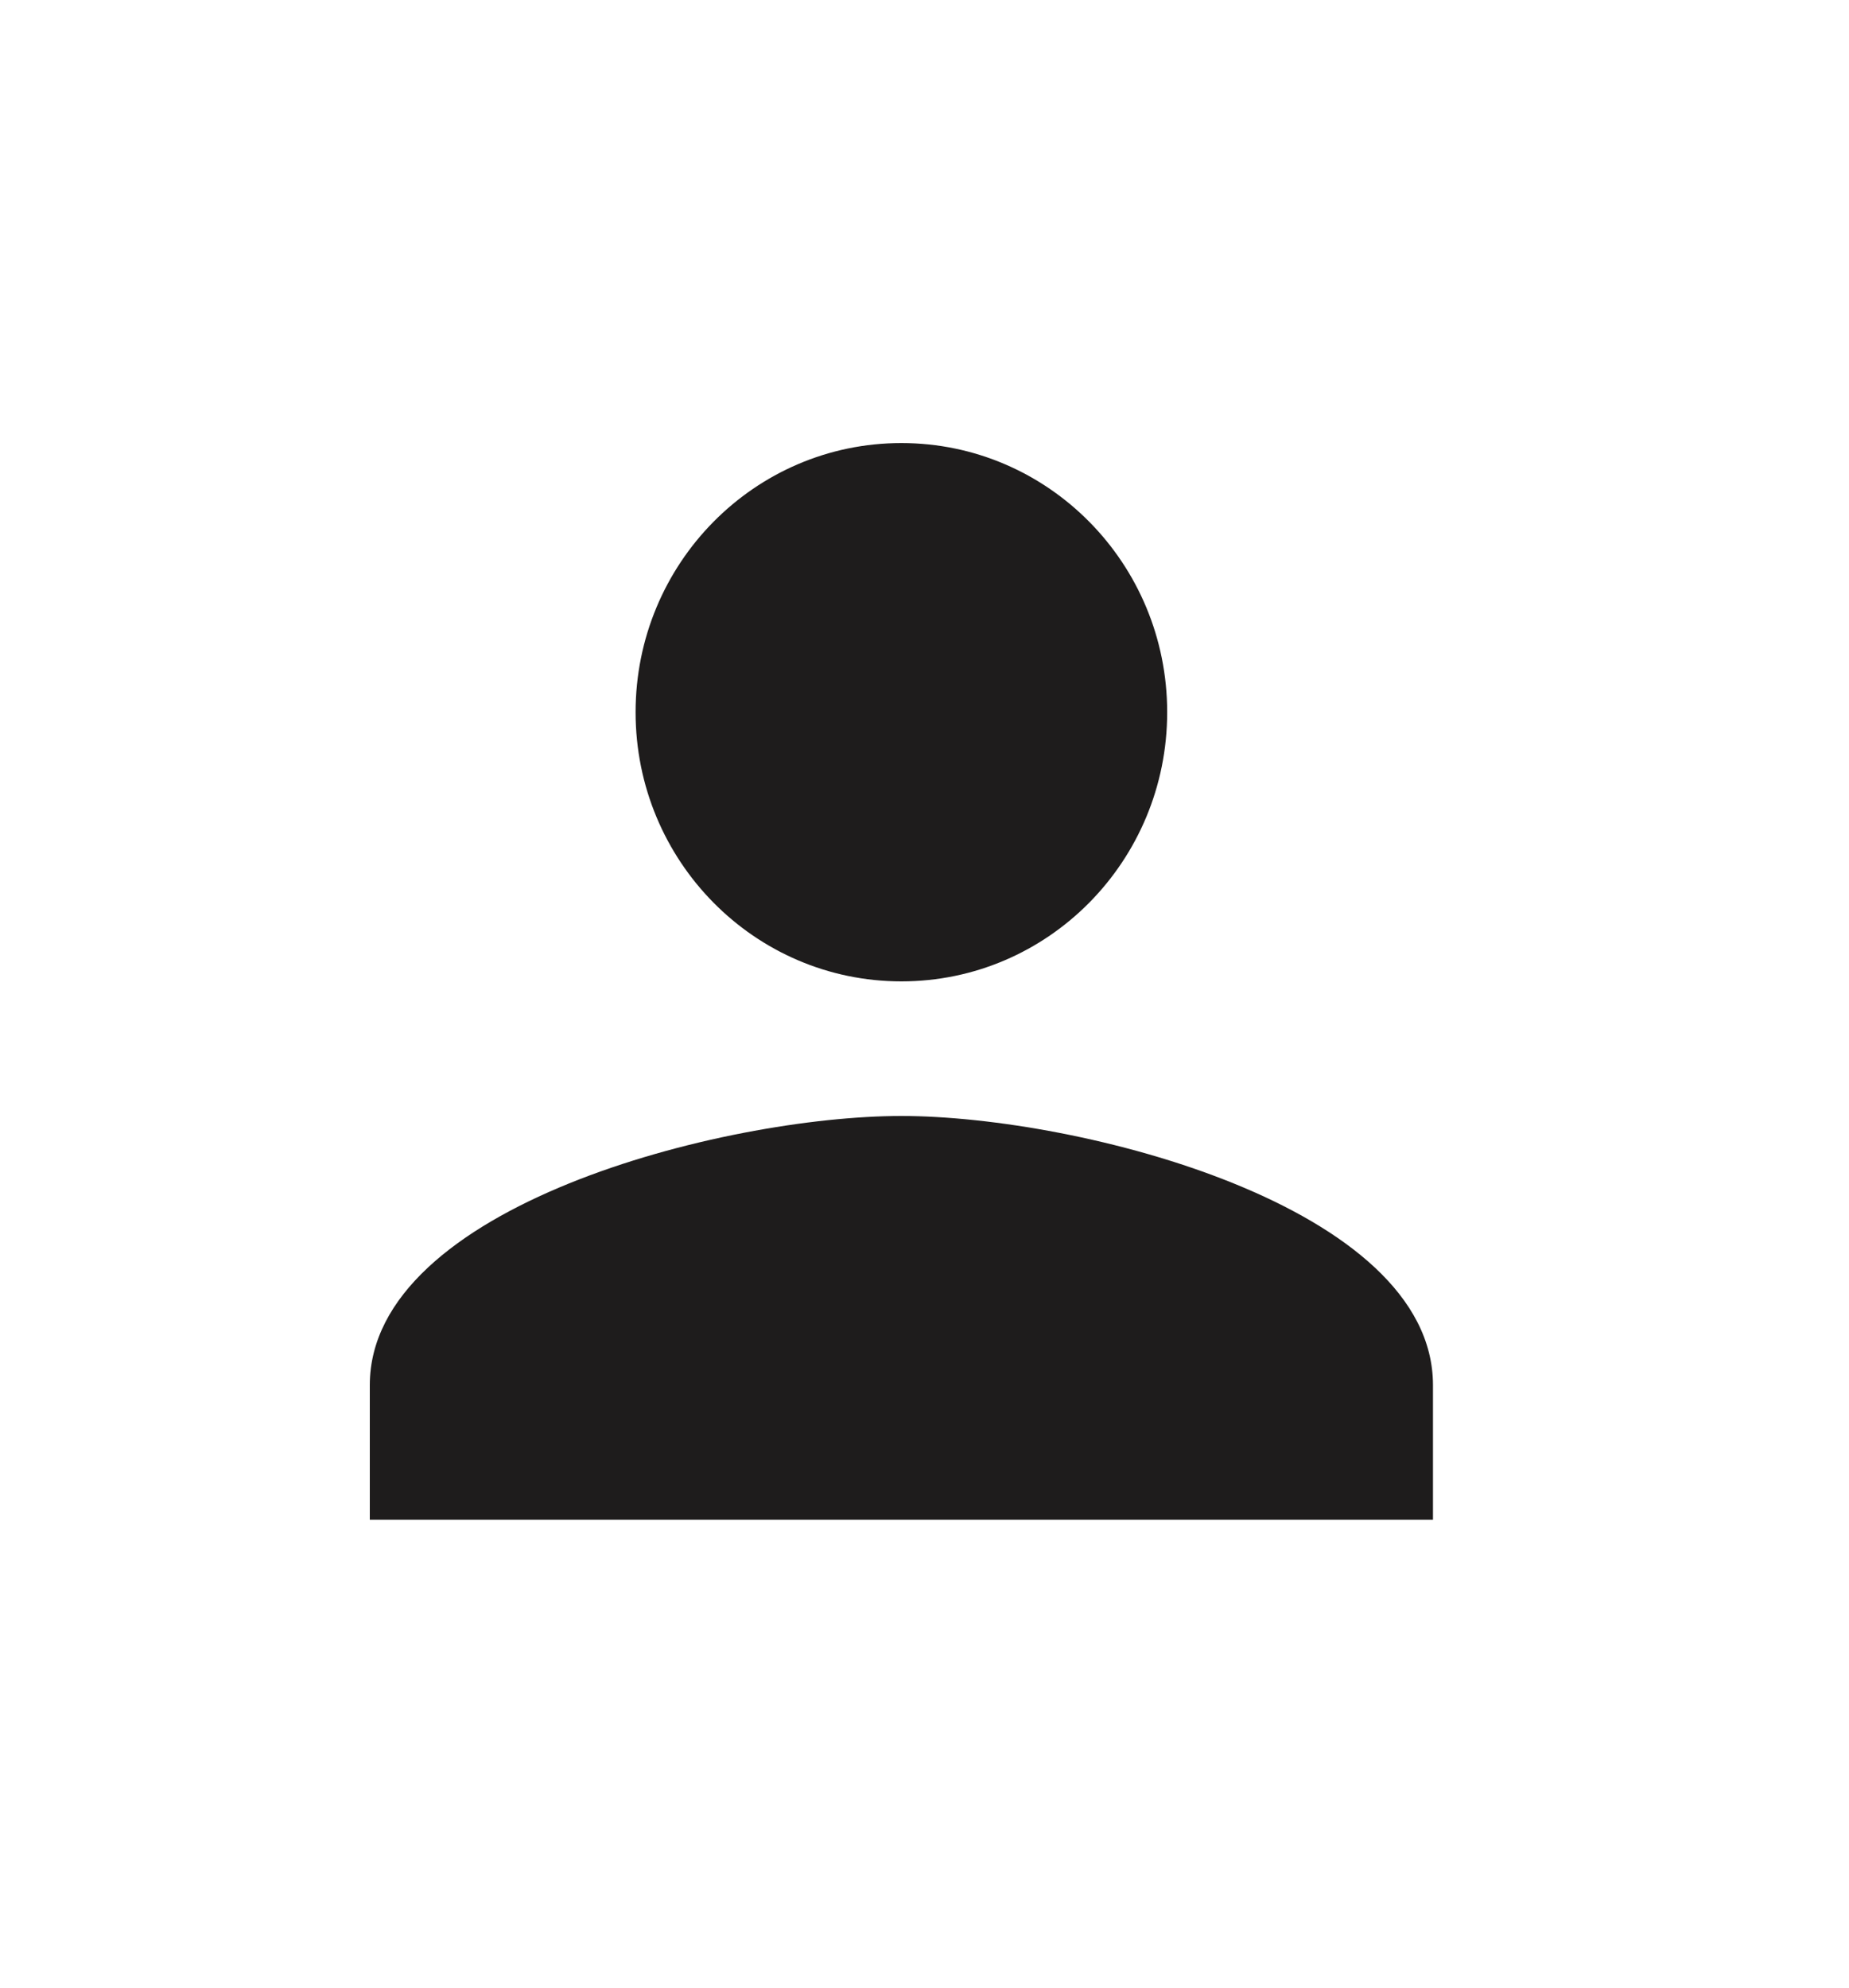
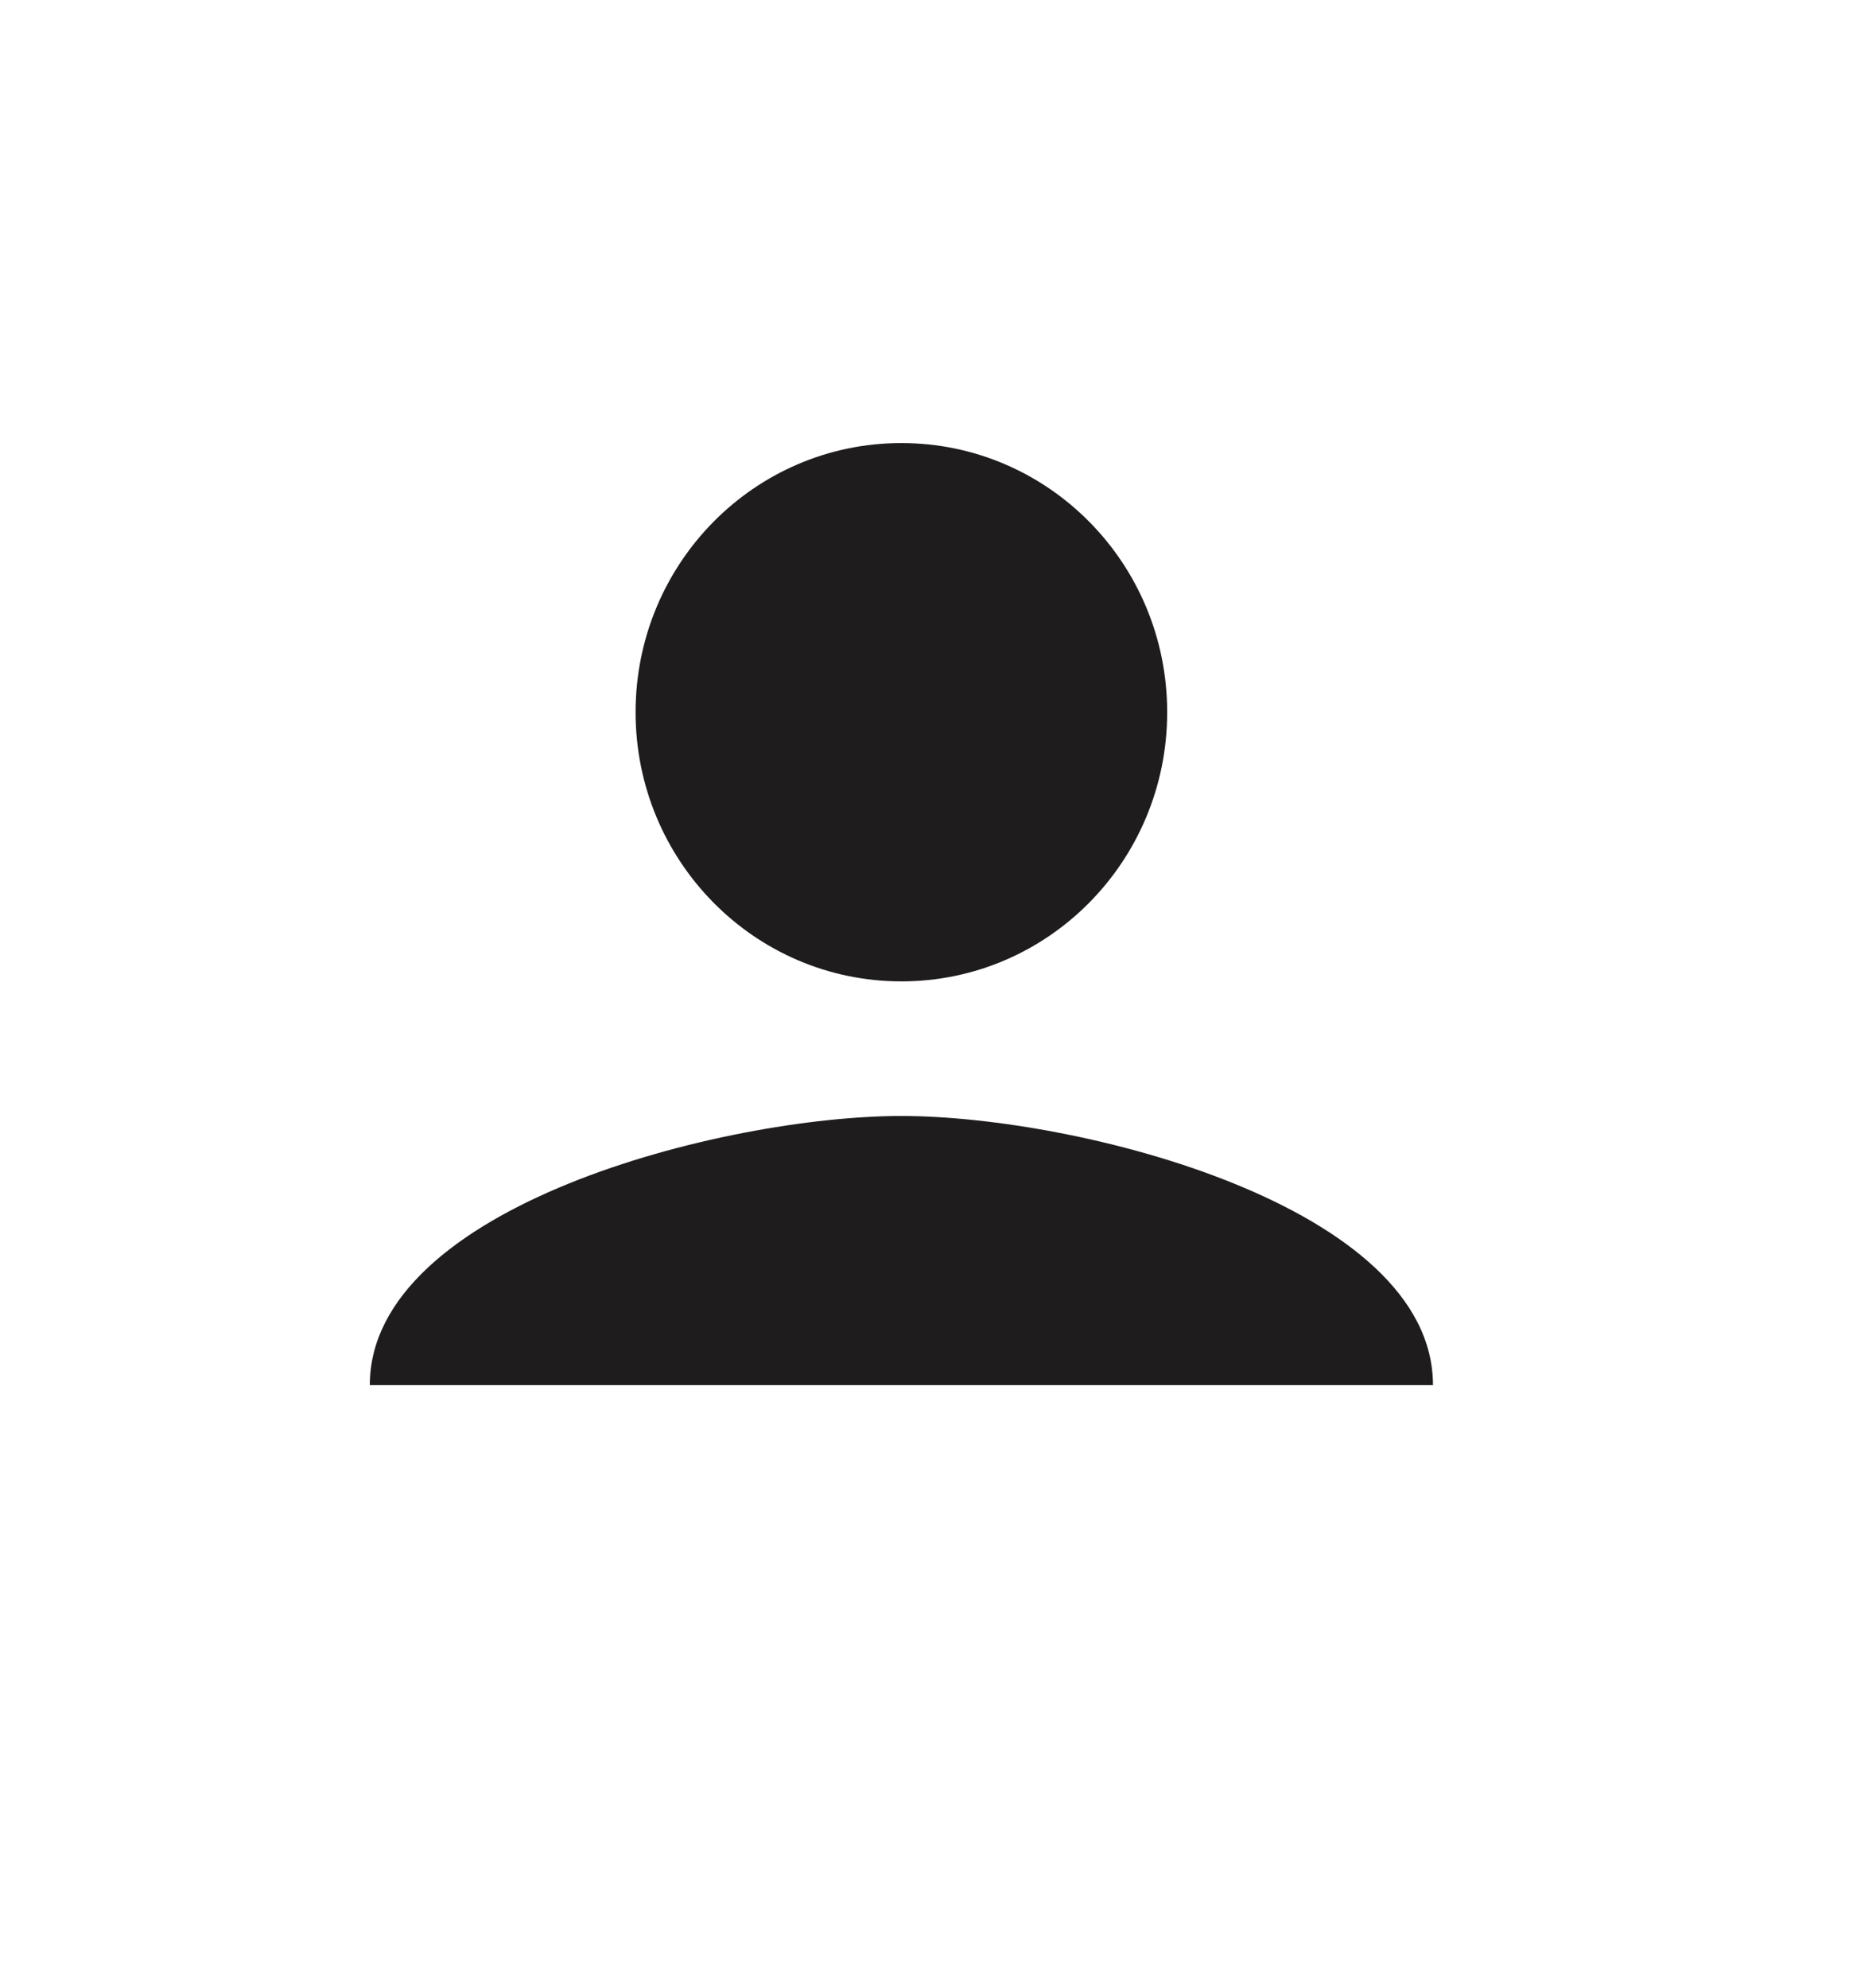
<svg xmlns="http://www.w3.org/2000/svg" width="40" height="43" viewBox="0 0 40 43" fill="none">
-   <path d="M19.5 21.231C22.677 21.231 25.25 18.625 25.25 15.408C25.25 12.191 22.677 9.585 19.5 9.585C16.323 9.585 13.75 12.191 13.75 15.408C13.75 18.625 16.323 21.231 19.5 21.231ZM19.5 24.143C15.662 24.143 8 26.093 8 29.966V32.877H31V29.966C31 26.093 23.338 24.143 19.5 24.143Z" fill="#1E1C1C" />
+   <path d="M19.5 21.231C22.677 21.231 25.25 18.625 25.25 15.408C25.25 12.191 22.677 9.585 19.5 9.585C16.323 9.585 13.75 12.191 13.75 15.408C13.75 18.625 16.323 21.231 19.5 21.231ZM19.5 24.143C15.662 24.143 8 26.093 8 29.966H31V29.966C31 26.093 23.338 24.143 19.5 24.143Z" fill="#1E1C1C" />
</svg>